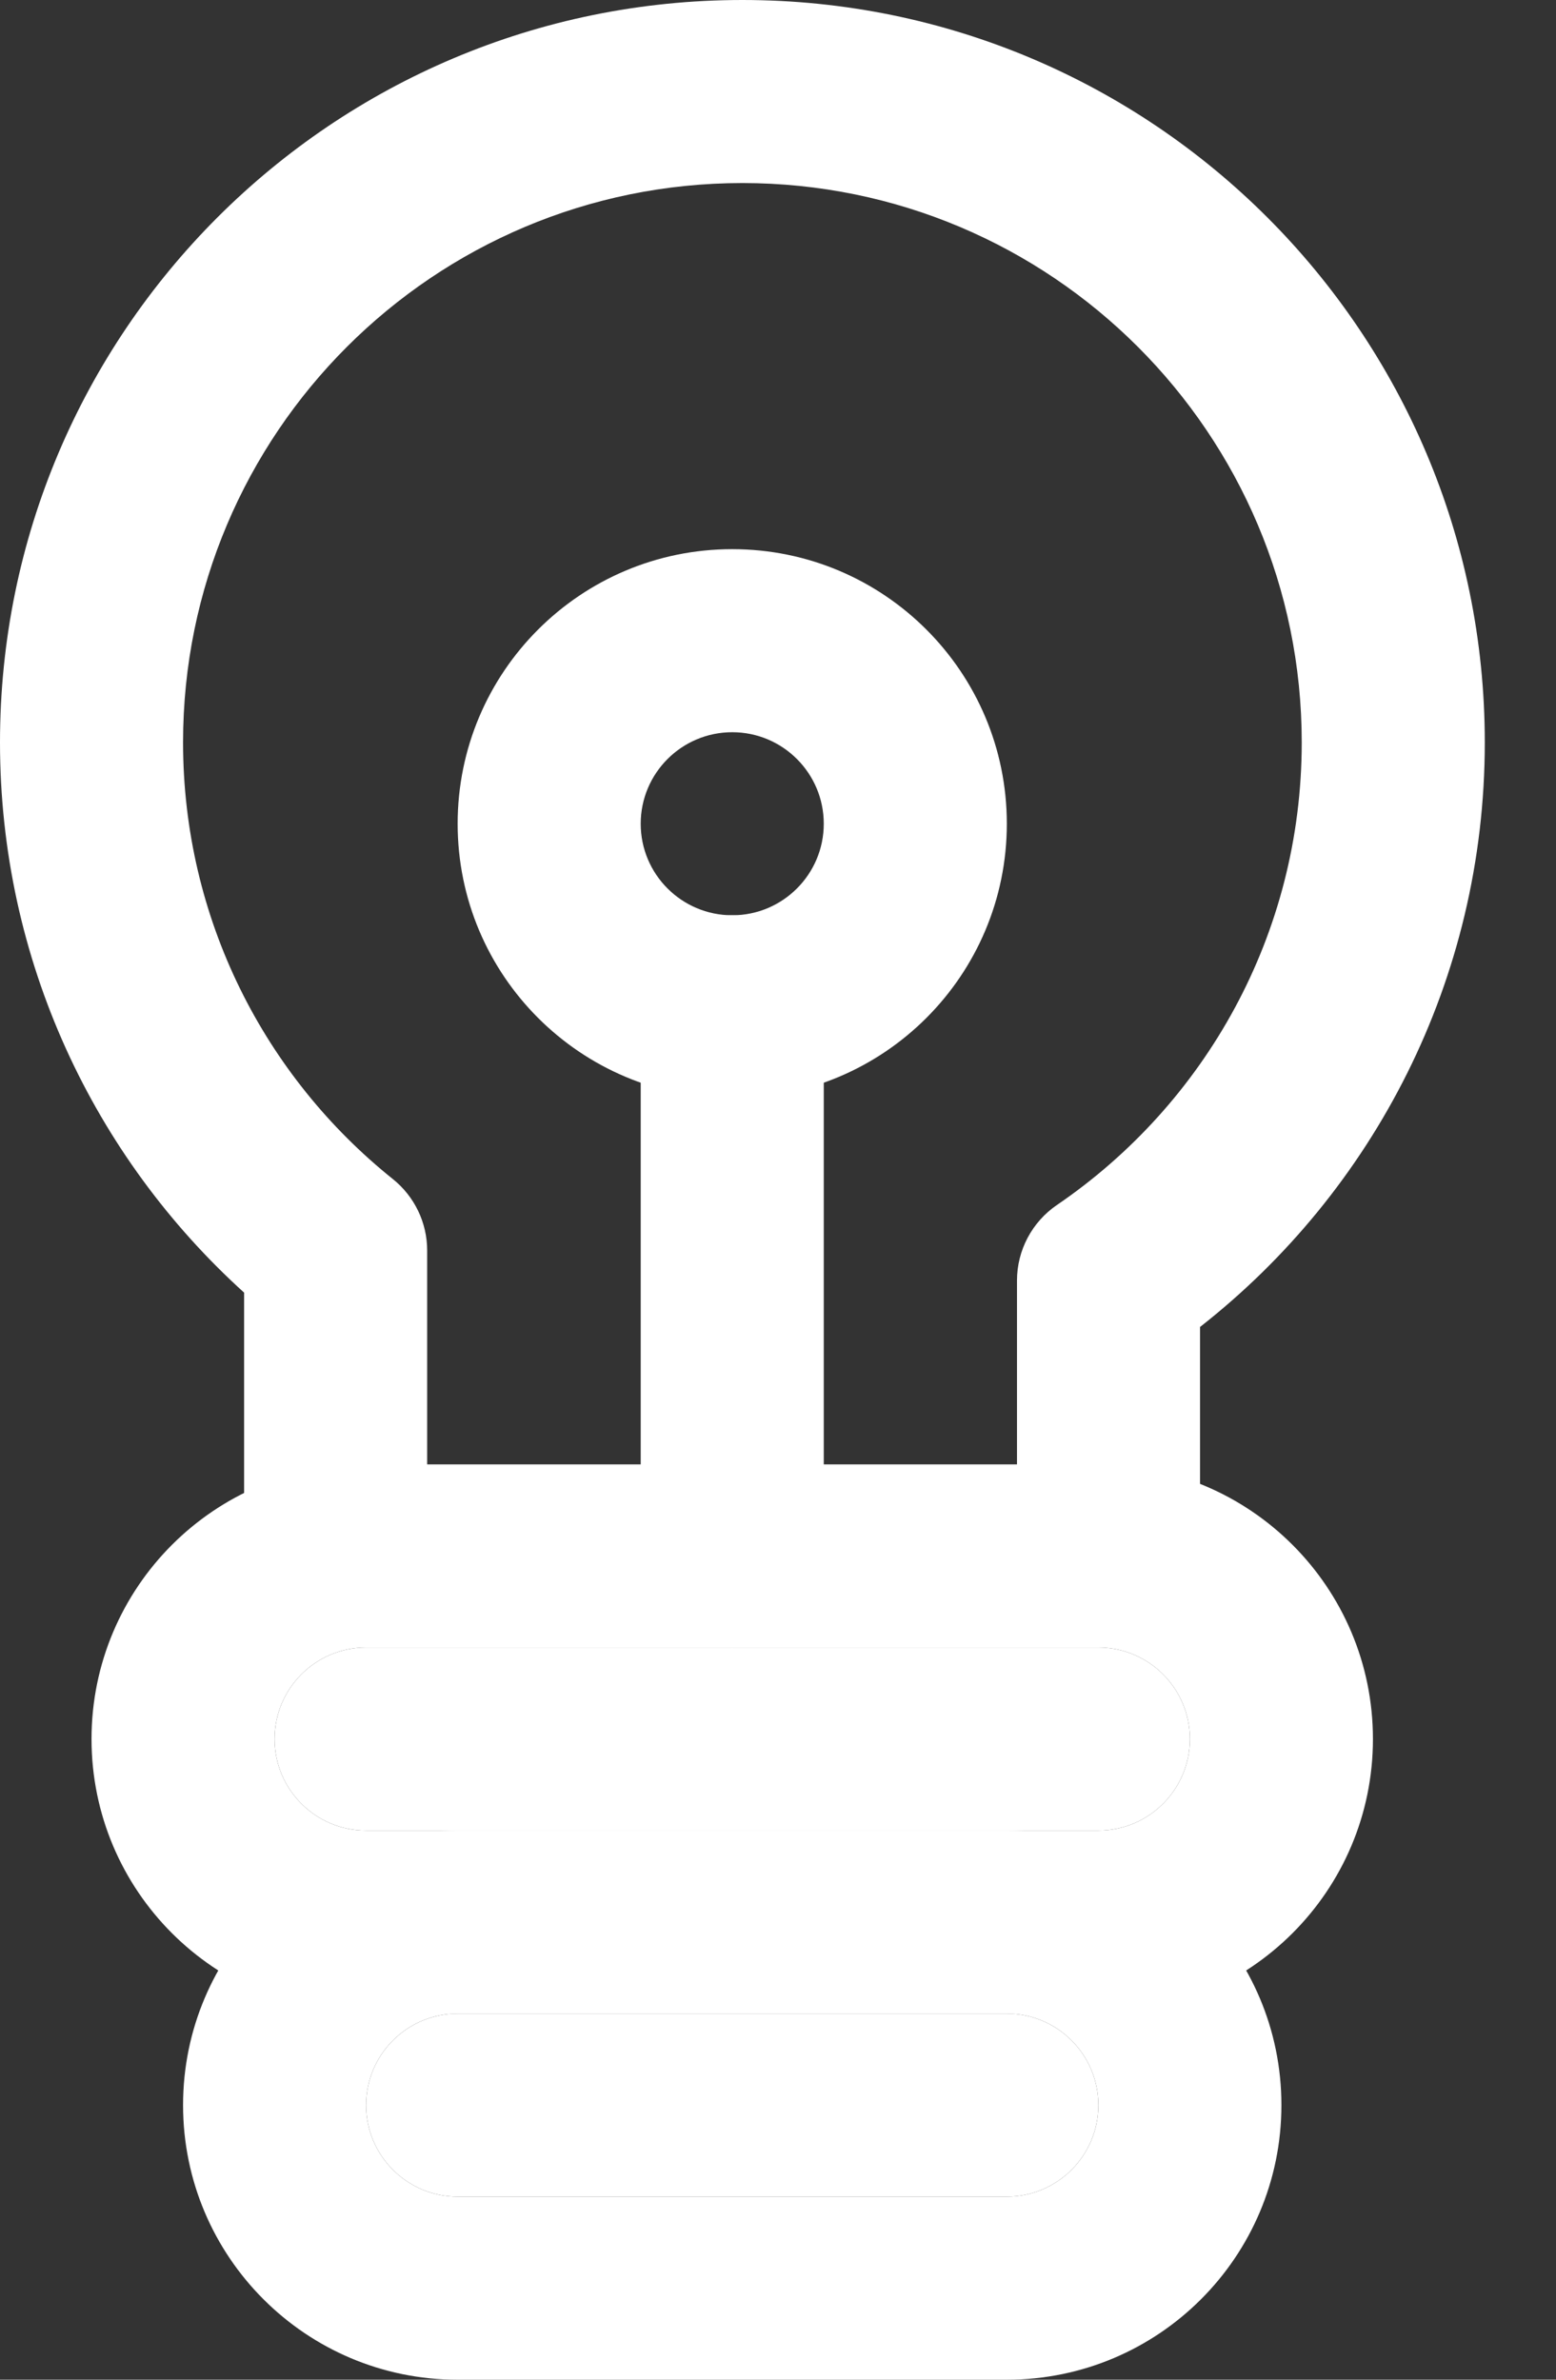
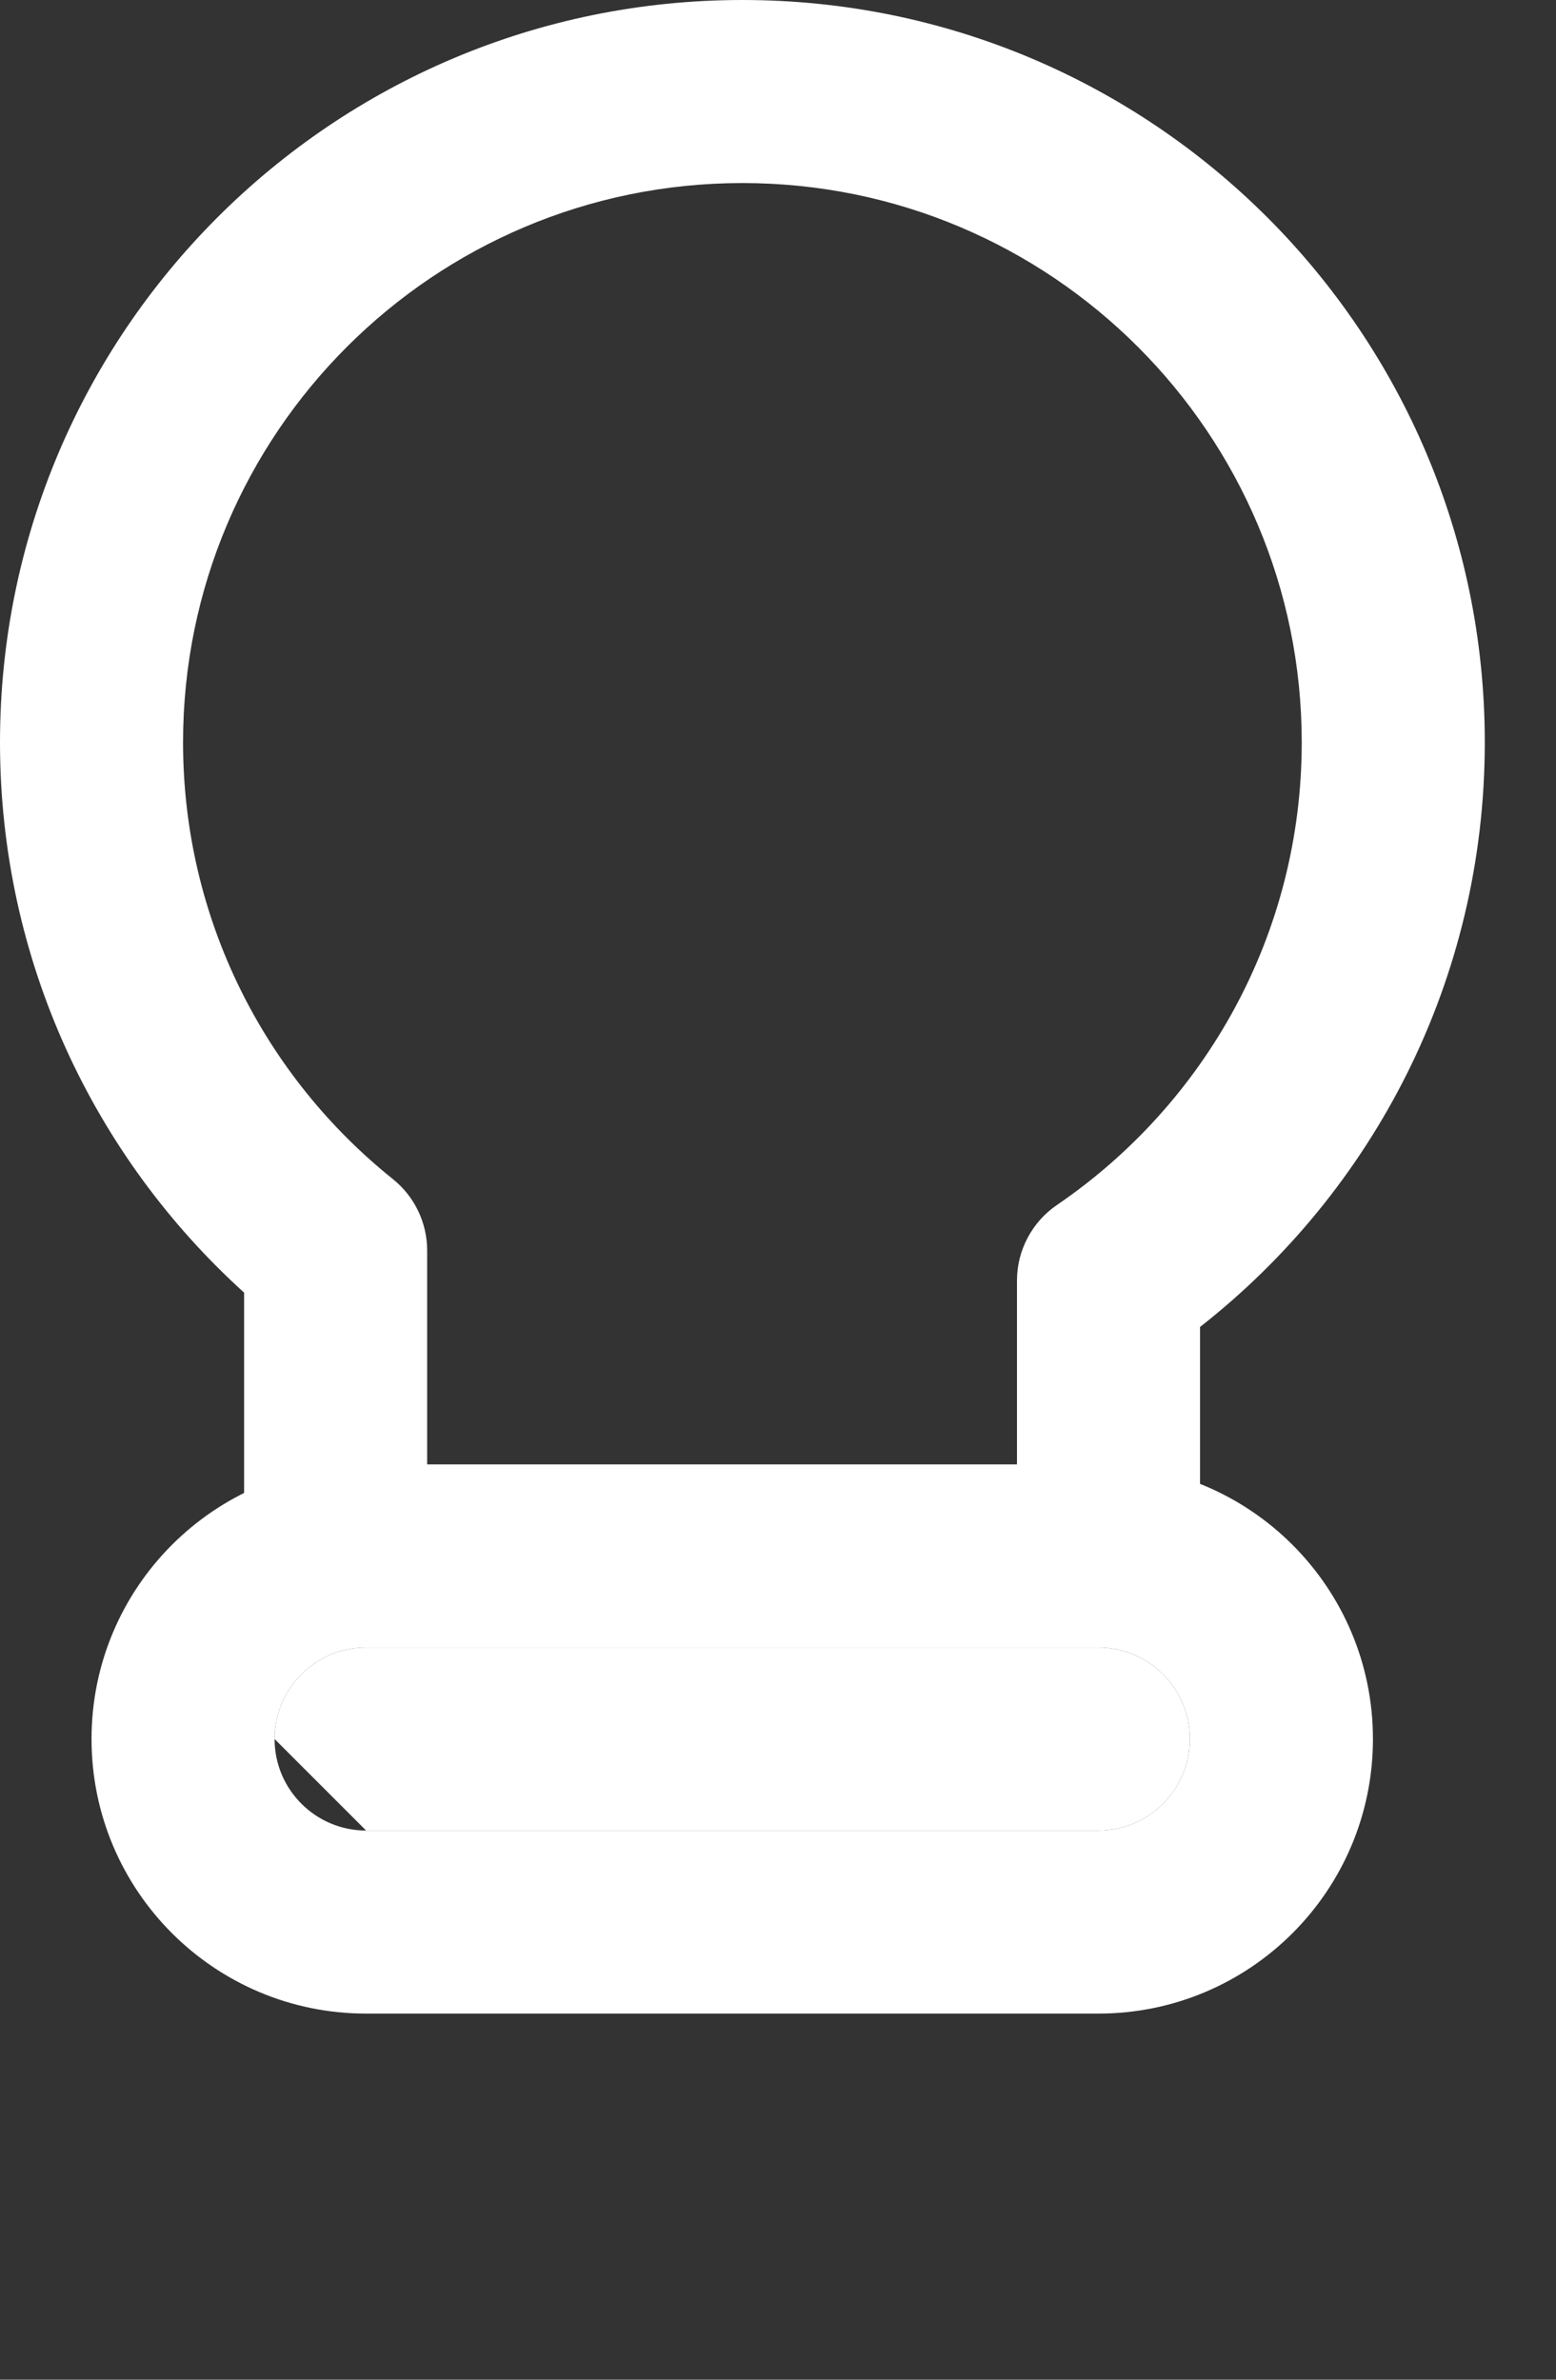
<svg xmlns="http://www.w3.org/2000/svg" width="17" height="26" viewBox="0 0 17 26" fill="none">
  <rect x="0" y="0" width="17" height="26" fill="#333333" stroke="none" />
  <path fill-rule="evenodd" clip-rule="evenodd" d="M8.111 2C4.736 2 2 4.736 2 8.111C2 10.04 2.893 11.761 4.292 12.882C4.529 13.072 4.667 13.359 4.667 13.663V16H11.111V13.991C11.111 13.661 11.275 13.351 11.548 13.165C13.164 12.063 14.222 10.211 14.222 8.111C14.222 4.736 11.486 2 8.111 2ZM0 8.111C0 3.631 3.631 0 8.111 0C12.591 0 16.222 3.631 16.222 8.111C16.222 10.705 15.004 13.015 13.111 14.498V17C13.111 17.552 12.663 18 12.111 18H3.667C3.114 18 2.667 17.552 2.667 17V14.123C1.03 12.641 0 10.496 0 8.111Z" fill="white" />
-   <path fill-rule="evenodd" clip-rule="evenodd" d="M8 10C8.552 10 9 10.448 9 11V17C9 17.552 8.552 18 8 18C7.448 18 7 17.552 7 17V11C7 10.448 7.448 10 8 10Z" fill="white" />
-   <path fill-rule="evenodd" clip-rule="evenodd" d="M8 8C7.448 8 7 8.448 7 9C7 9.552 7.448 10 8 10C8.552 10 9 9.552 9 9C9 8.448 8.552 8 8 8ZM5 9C5 7.343 6.343 6 8 6C9.657 6 11 7.343 11 9C11 10.657 9.657 12 8 12C6.343 12 5 10.657 5 9Z" fill="white" />
-   <path fill-rule="evenodd" clip-rule="evenodd" d="M2 23C2 21.343 3.343 20 5 20H11C12.657 20 14 21.343 14 23C14 24.657 12.657 26 11 26H5C3.343 26 2 24.657 2 23ZM5 22C4.448 22 4 22.448 4 23C4 23.552 4.448 24 5 24H11C11.552 24 12 23.552 12 23C12 22.448 11.552 22 11 22H5Z" fill="white" />
-   <path d="M4 23C4 22.448 4.448 22 5 22H11C11.552 22 12 22.448 12 23C12 23.552 11.552 24 11 24H5C4.448 24 4 23.552 4 23Z" fill="white" />
  <path fill-rule="evenodd" clip-rule="evenodd" d="M1 19C1 17.343 2.343 16 4 16H12C13.657 16 15 17.343 15 19C15 20.657 13.657 22 12 22H4C2.343 22 1 20.657 1 19ZM4 18C3.448 18 3 18.448 3 19C3 19.552 3.448 20 4 20H12C12.552 20 13 19.552 13 19C13 18.448 12.552 18 12 18H4Z" fill="white" />
-   <path d="M3 19C3 18.448 3.448 18 4 18H12C12.552 18 13 18.448 13 19C13 19.552 12.552 20 12 20H4C3.448 20 3 19.552 3 19Z" fill="white" />
+   <path d="M3 19C3 18.448 3.448 18 4 18H12C12.552 18 13 18.448 13 19C13 19.552 12.552 20 12 20H4Z" fill="white" />
</svg>